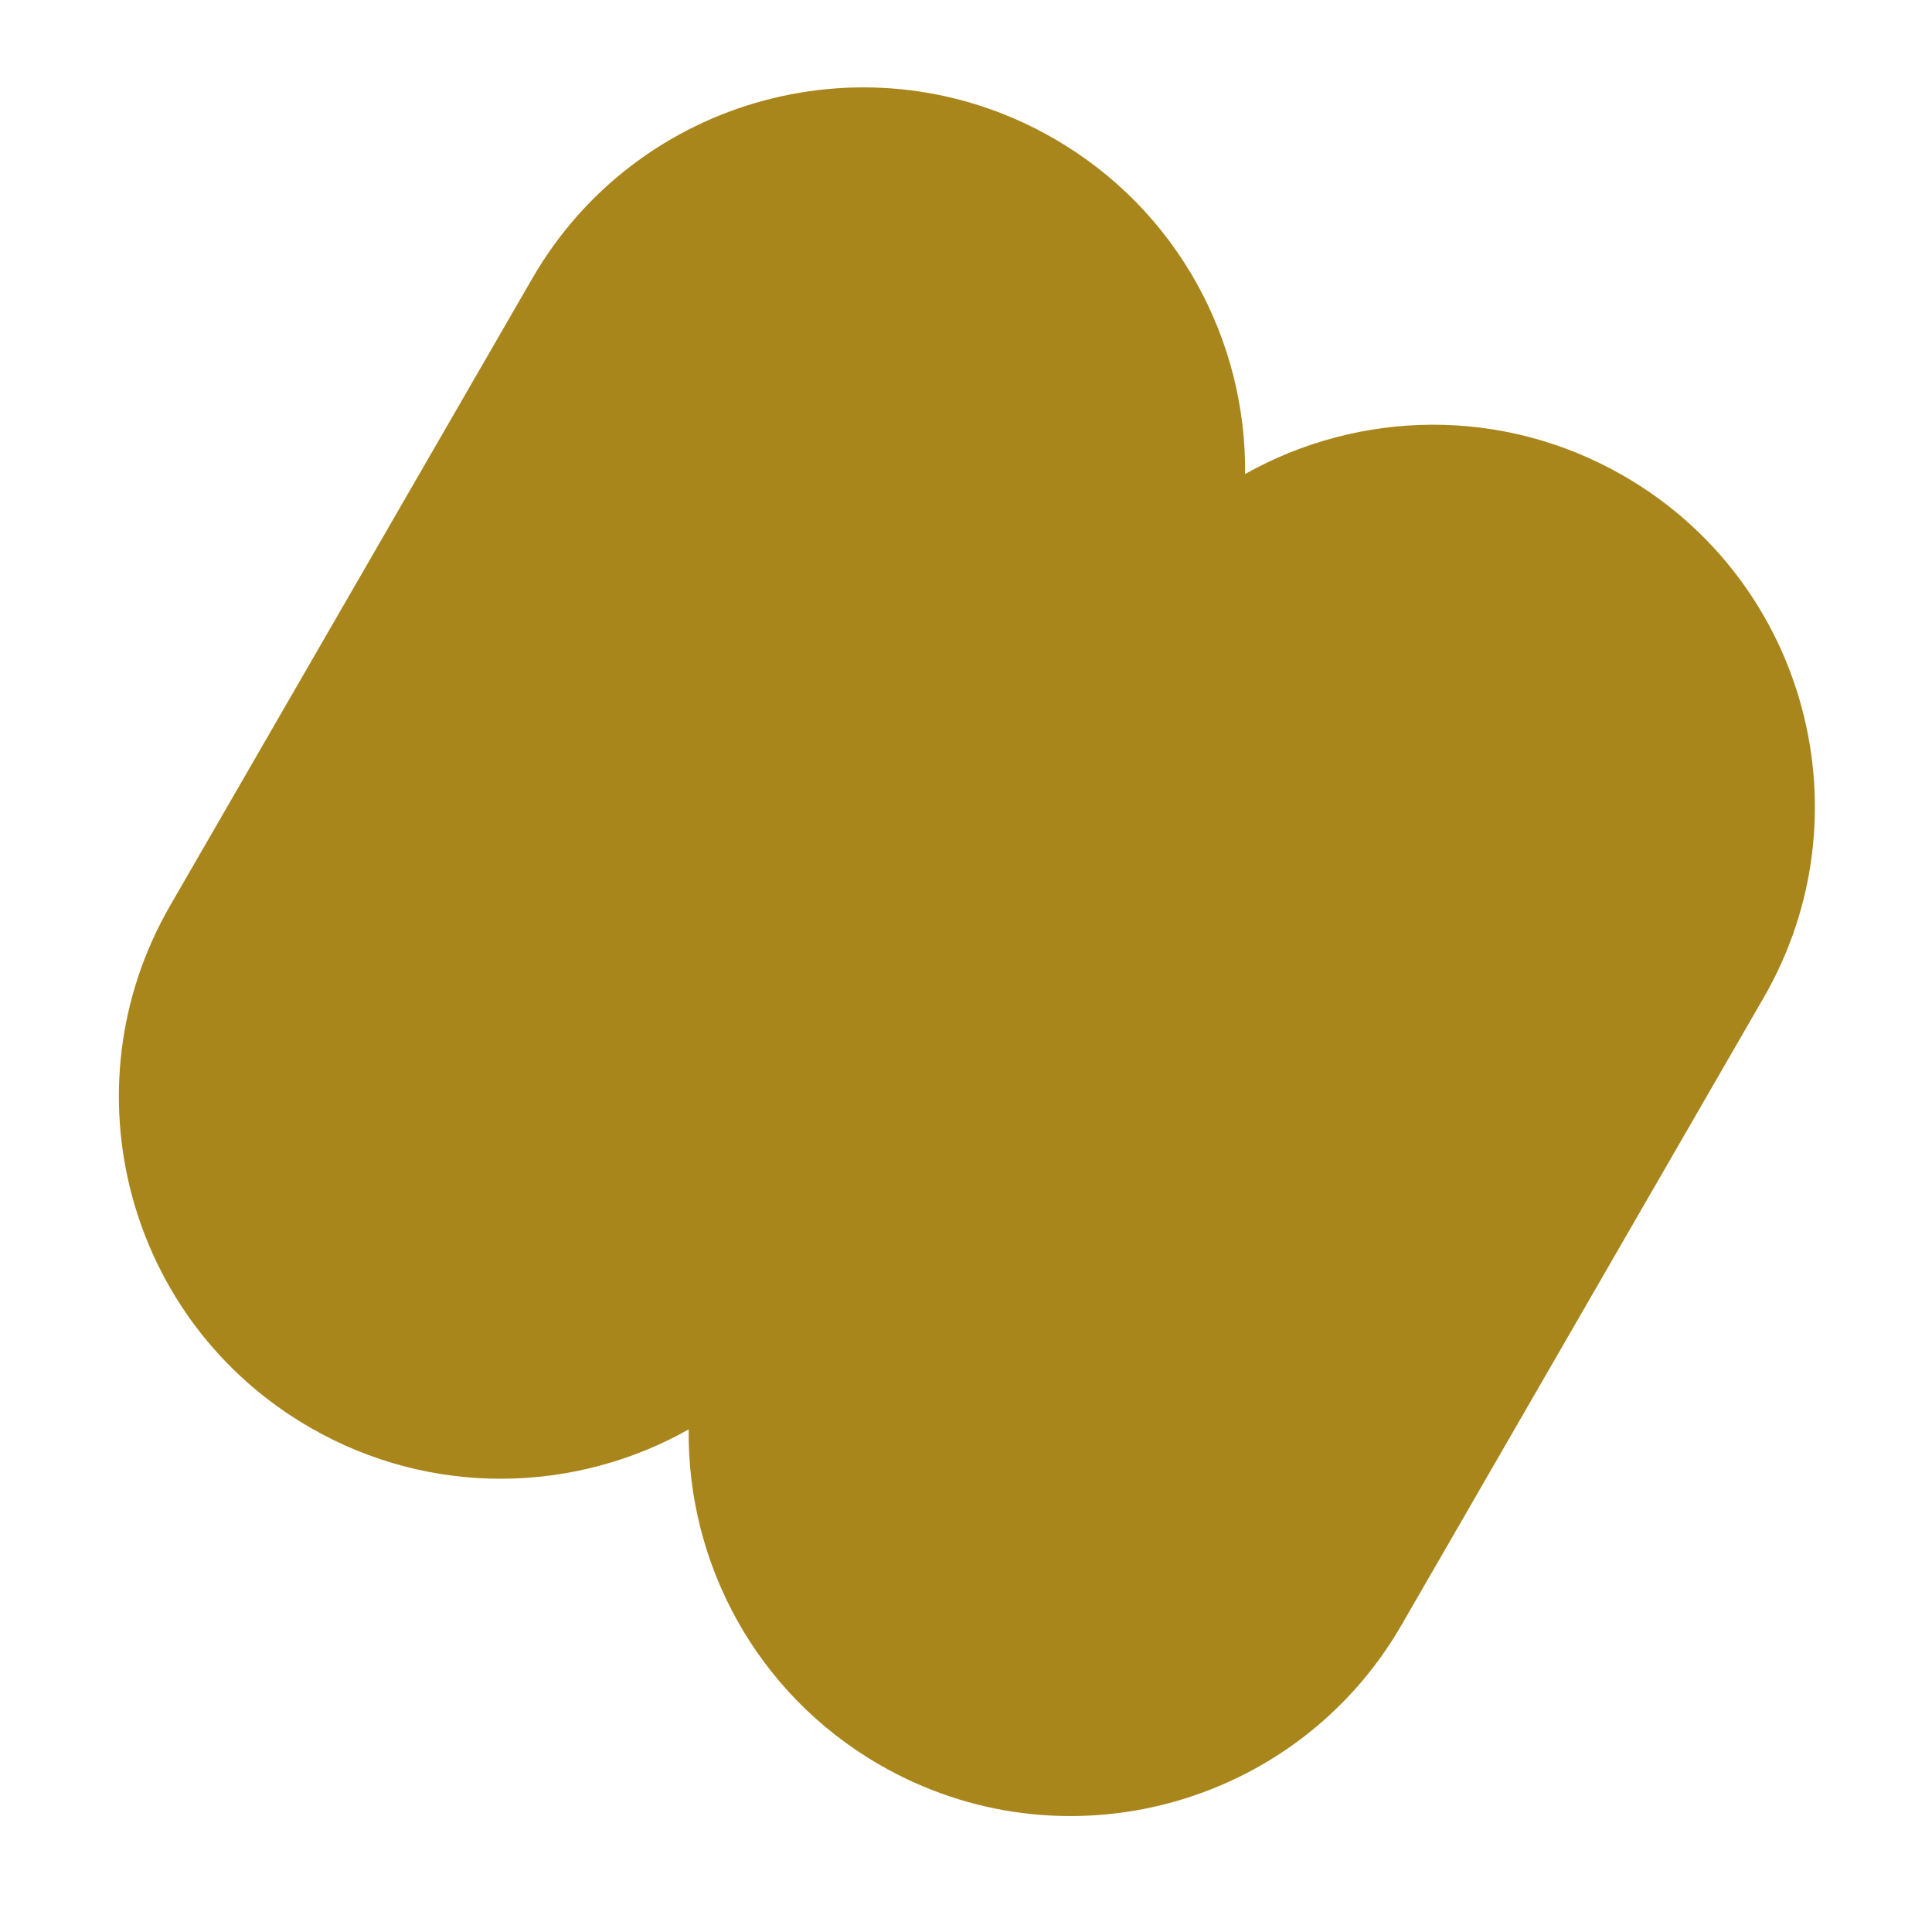
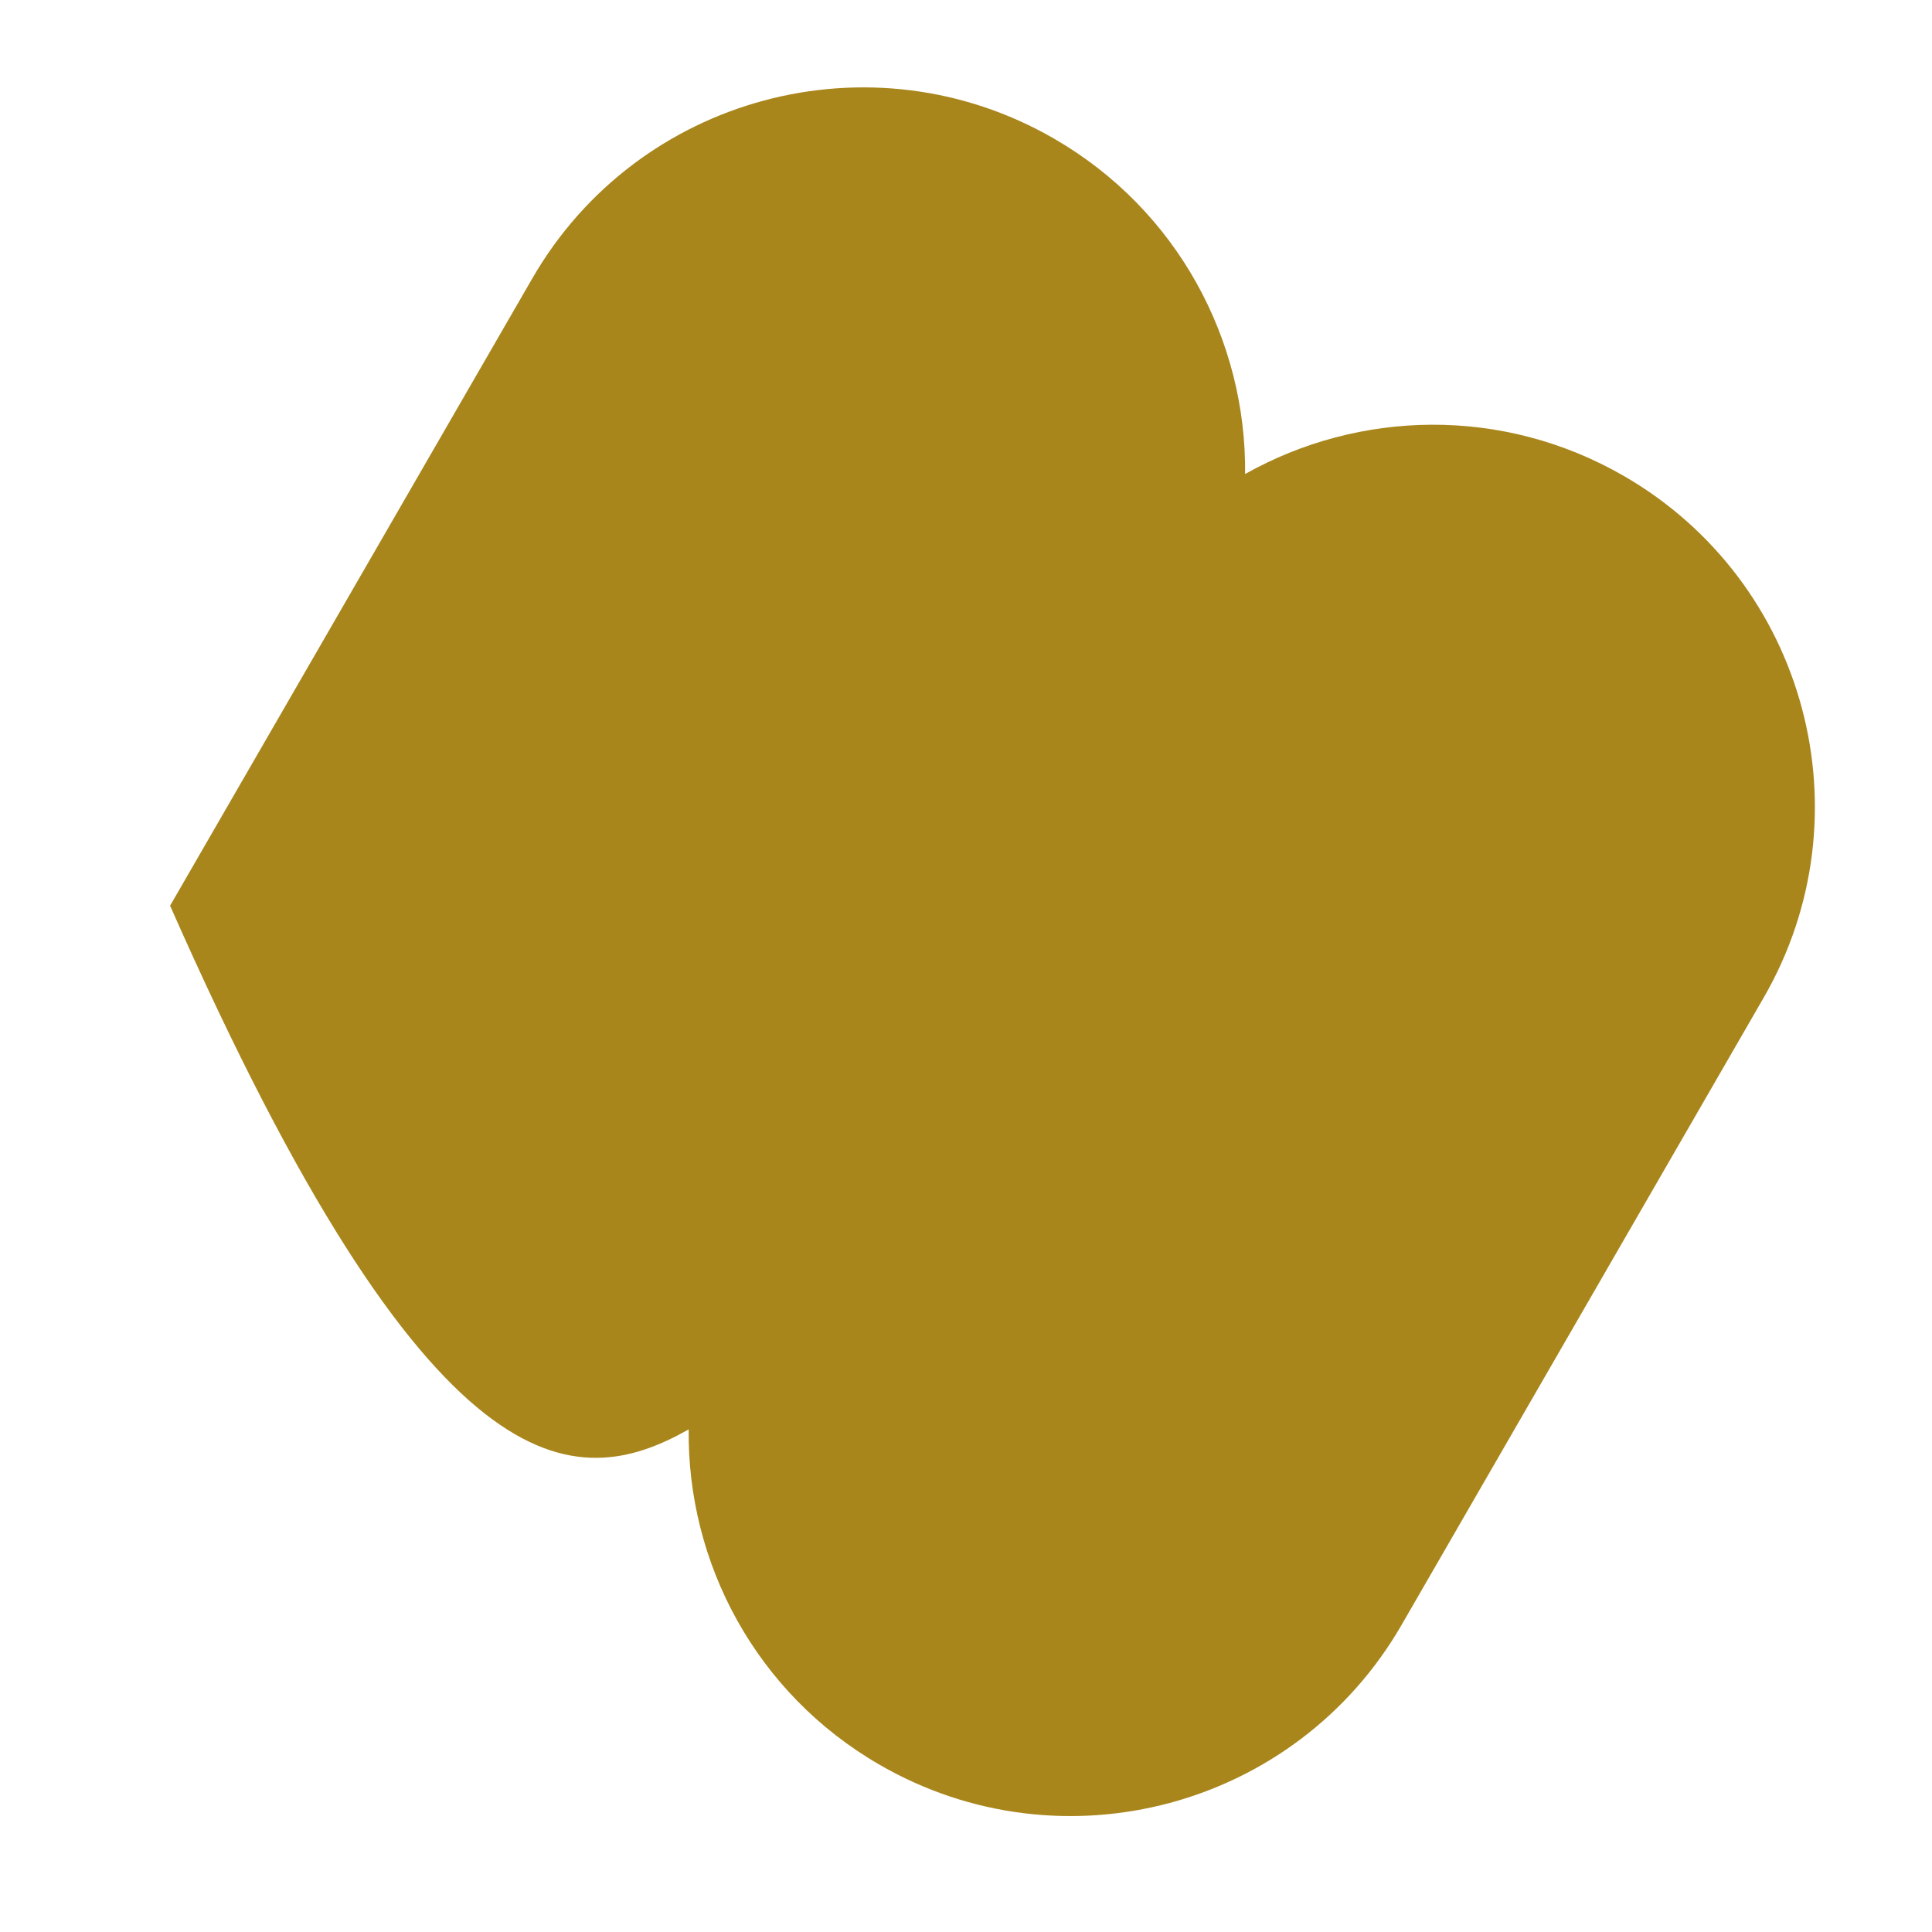
<svg xmlns="http://www.w3.org/2000/svg" width="28" height="28" viewBox="0 0 28 28" fill="none">
-   <path fill-rule="evenodd" clip-rule="evenodd" d="M2.465 13.126C0.937 15.774 1.844 19.16 4.492 20.688C6.249 21.703 8.332 21.645 9.981 20.716C9.959 22.651 10.954 24.541 12.749 25.577C15.397 27.106 18.783 26.199 20.312 23.551L25.56 14.46C27.089 11.813 26.182 8.427 23.534 6.898C21.776 5.883 19.694 5.942 18.045 6.87C18.066 4.936 17.071 3.046 15.276 2.009C12.628 0.48 9.242 1.388 7.714 4.036L2.465 13.126Z" fill="#A9861C" />
+   <path fill-rule="evenodd" clip-rule="evenodd" d="M2.465 13.126C6.249 21.703 8.332 21.645 9.981 20.716C9.959 22.651 10.954 24.541 12.749 25.577C15.397 27.106 18.783 26.199 20.312 23.551L25.56 14.46C27.089 11.813 26.182 8.427 23.534 6.898C21.776 5.883 19.694 5.942 18.045 6.87C18.066 4.936 17.071 3.046 15.276 2.009C12.628 0.48 9.242 1.388 7.714 4.036L2.465 13.126Z" fill="#A9861C" />
</svg>